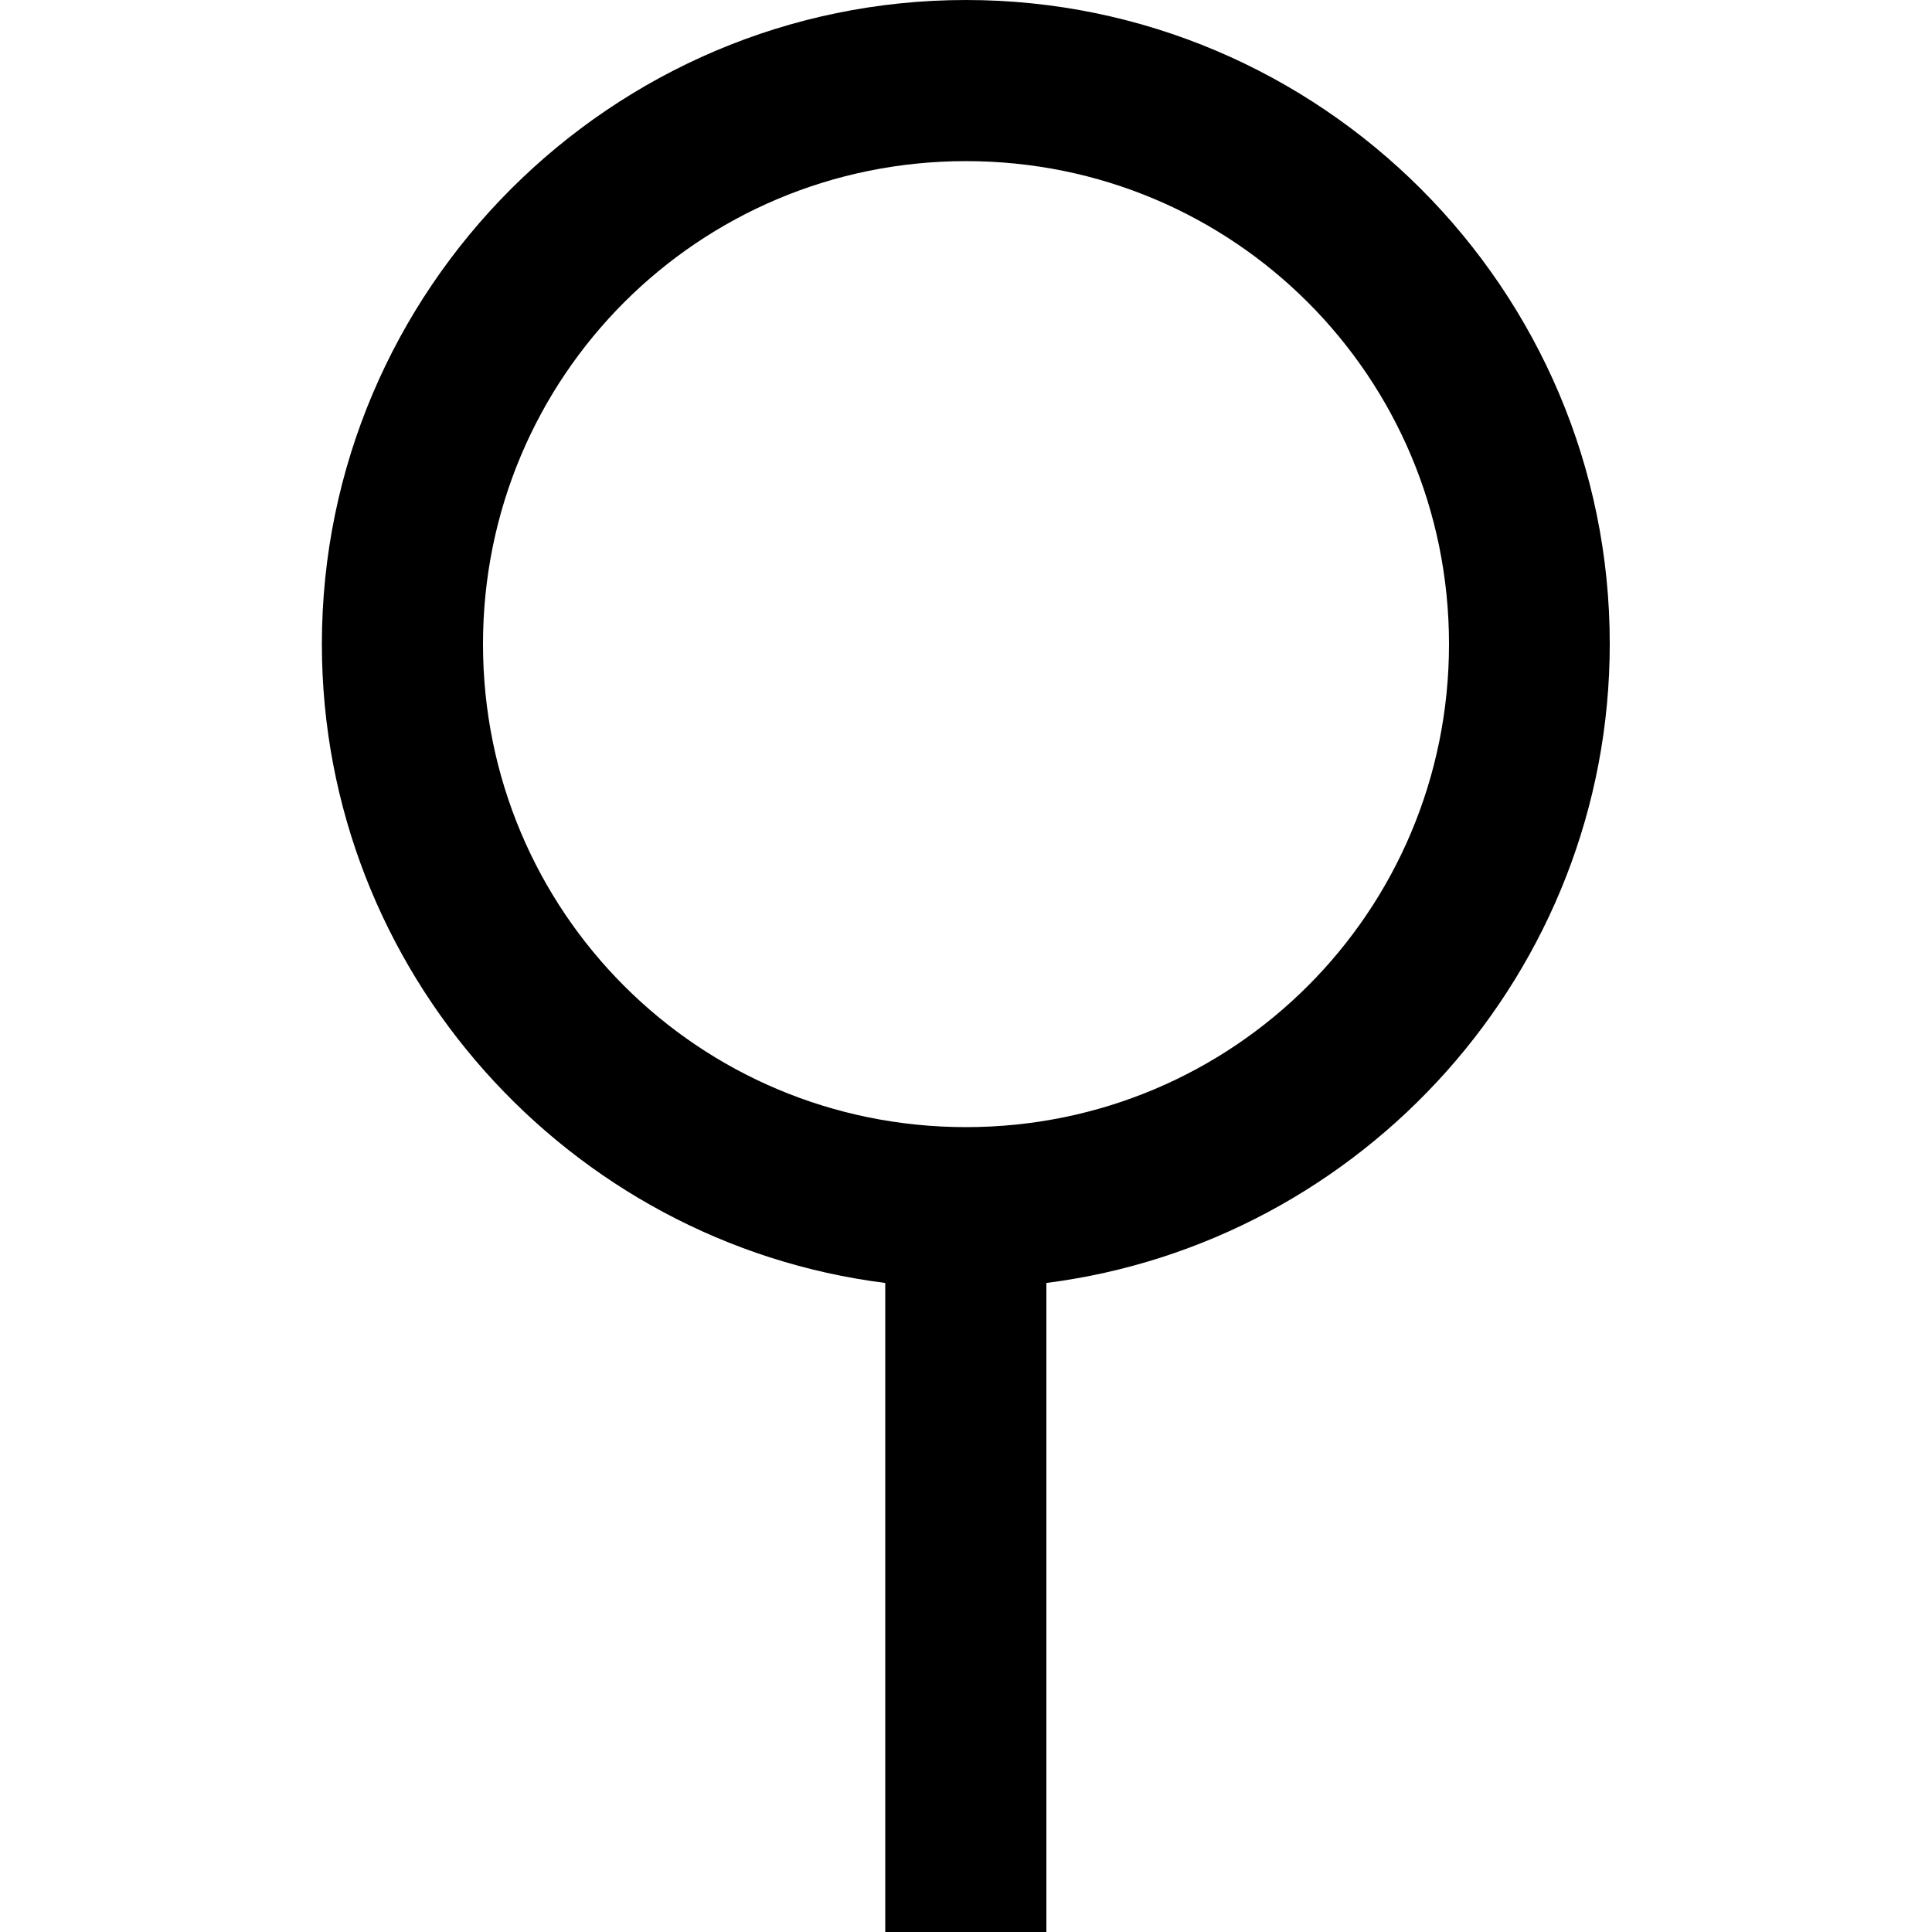
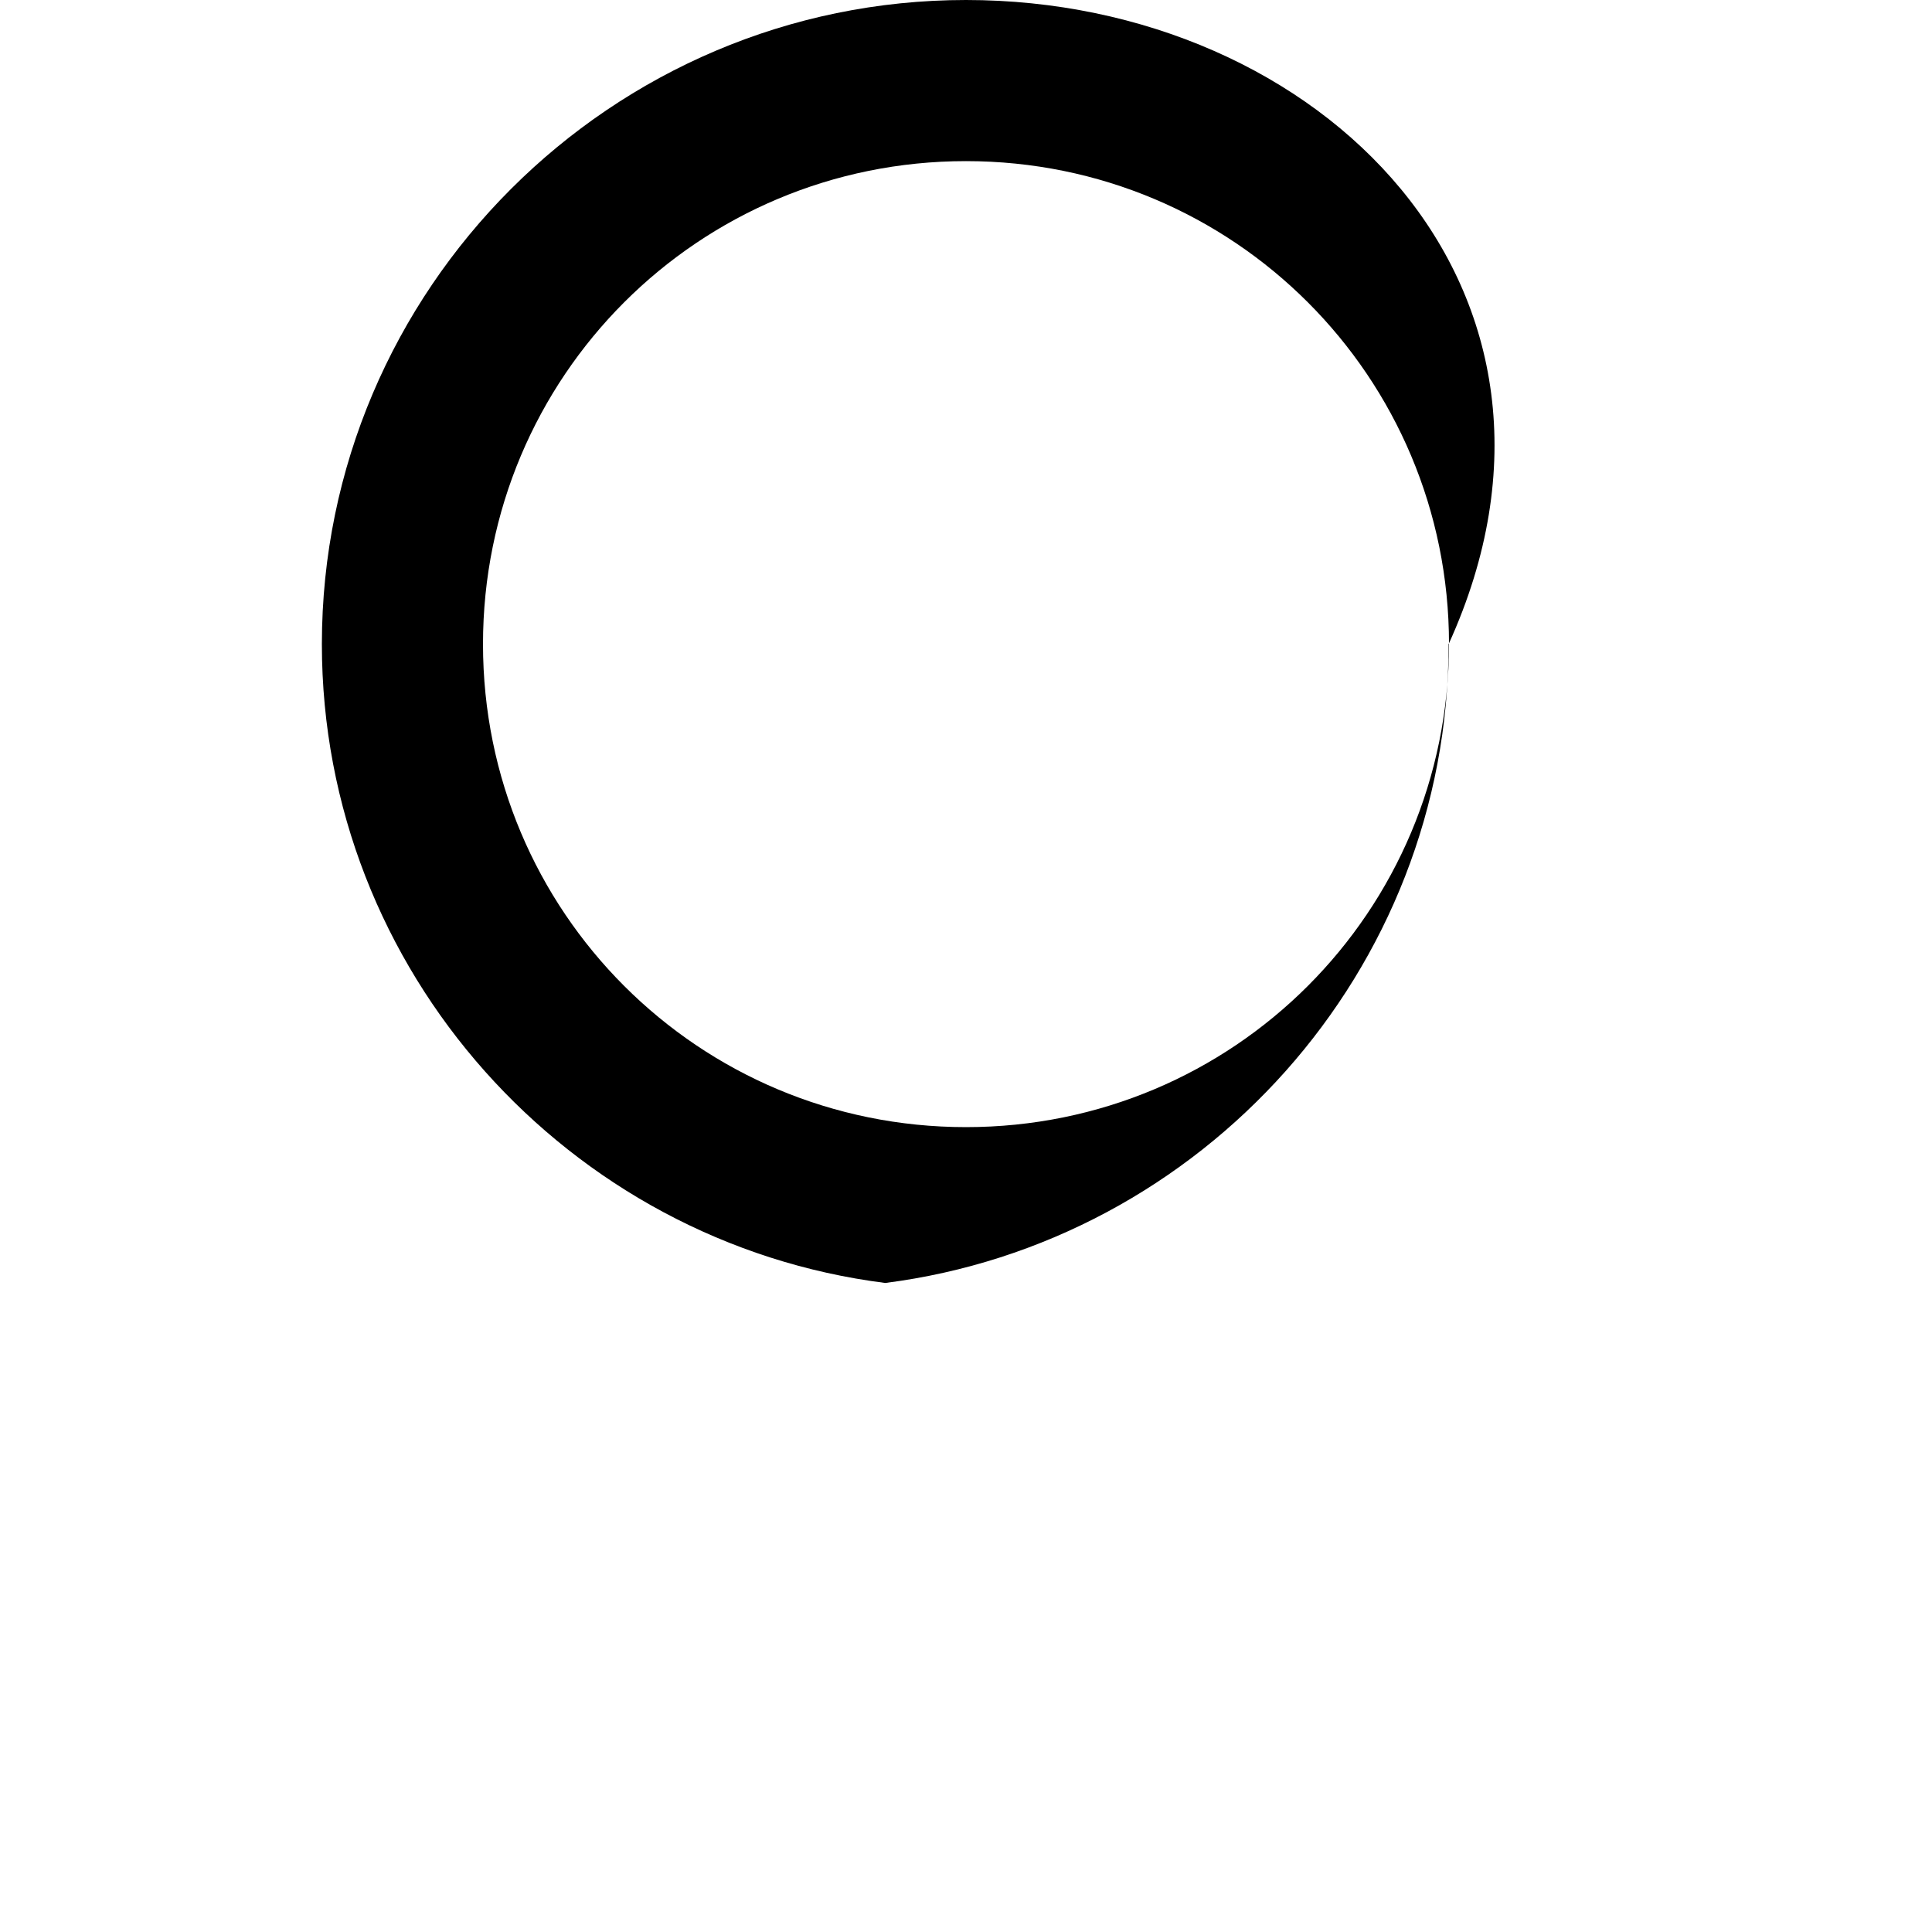
<svg xmlns="http://www.w3.org/2000/svg" version="1.1" id="Layer_1" x="0px" y="0px" viewBox="0 0 512 512" style="enable-background:new 0 0 512 512;" xml:space="preserve">
  <g>
-     <path d="M256,0C162,0,85.3,76.7,85.3,170.7c0,86.7,65.4,158.7,149.3,169.3v172h42.7V340c83.9-10.7,149.3-82.6,149.3-169.3   C426.7,76.7,350,0,256,0z M256,42.7c70.9,0,128,57.1,128,128s-57.1,128-128,128s-128-57.1-128-128S185.1,42.7,256,42.7z" />
+     <path d="M256,0C162,0,85.3,76.7,85.3,170.7c0,86.7,65.4,158.7,149.3,169.3v172V340c83.9-10.7,149.3-82.6,149.3-169.3   C426.7,76.7,350,0,256,0z M256,42.7c70.9,0,128,57.1,128,128s-57.1,128-128,128s-128-57.1-128-128S185.1,42.7,256,42.7z" />
  </g>
</svg>